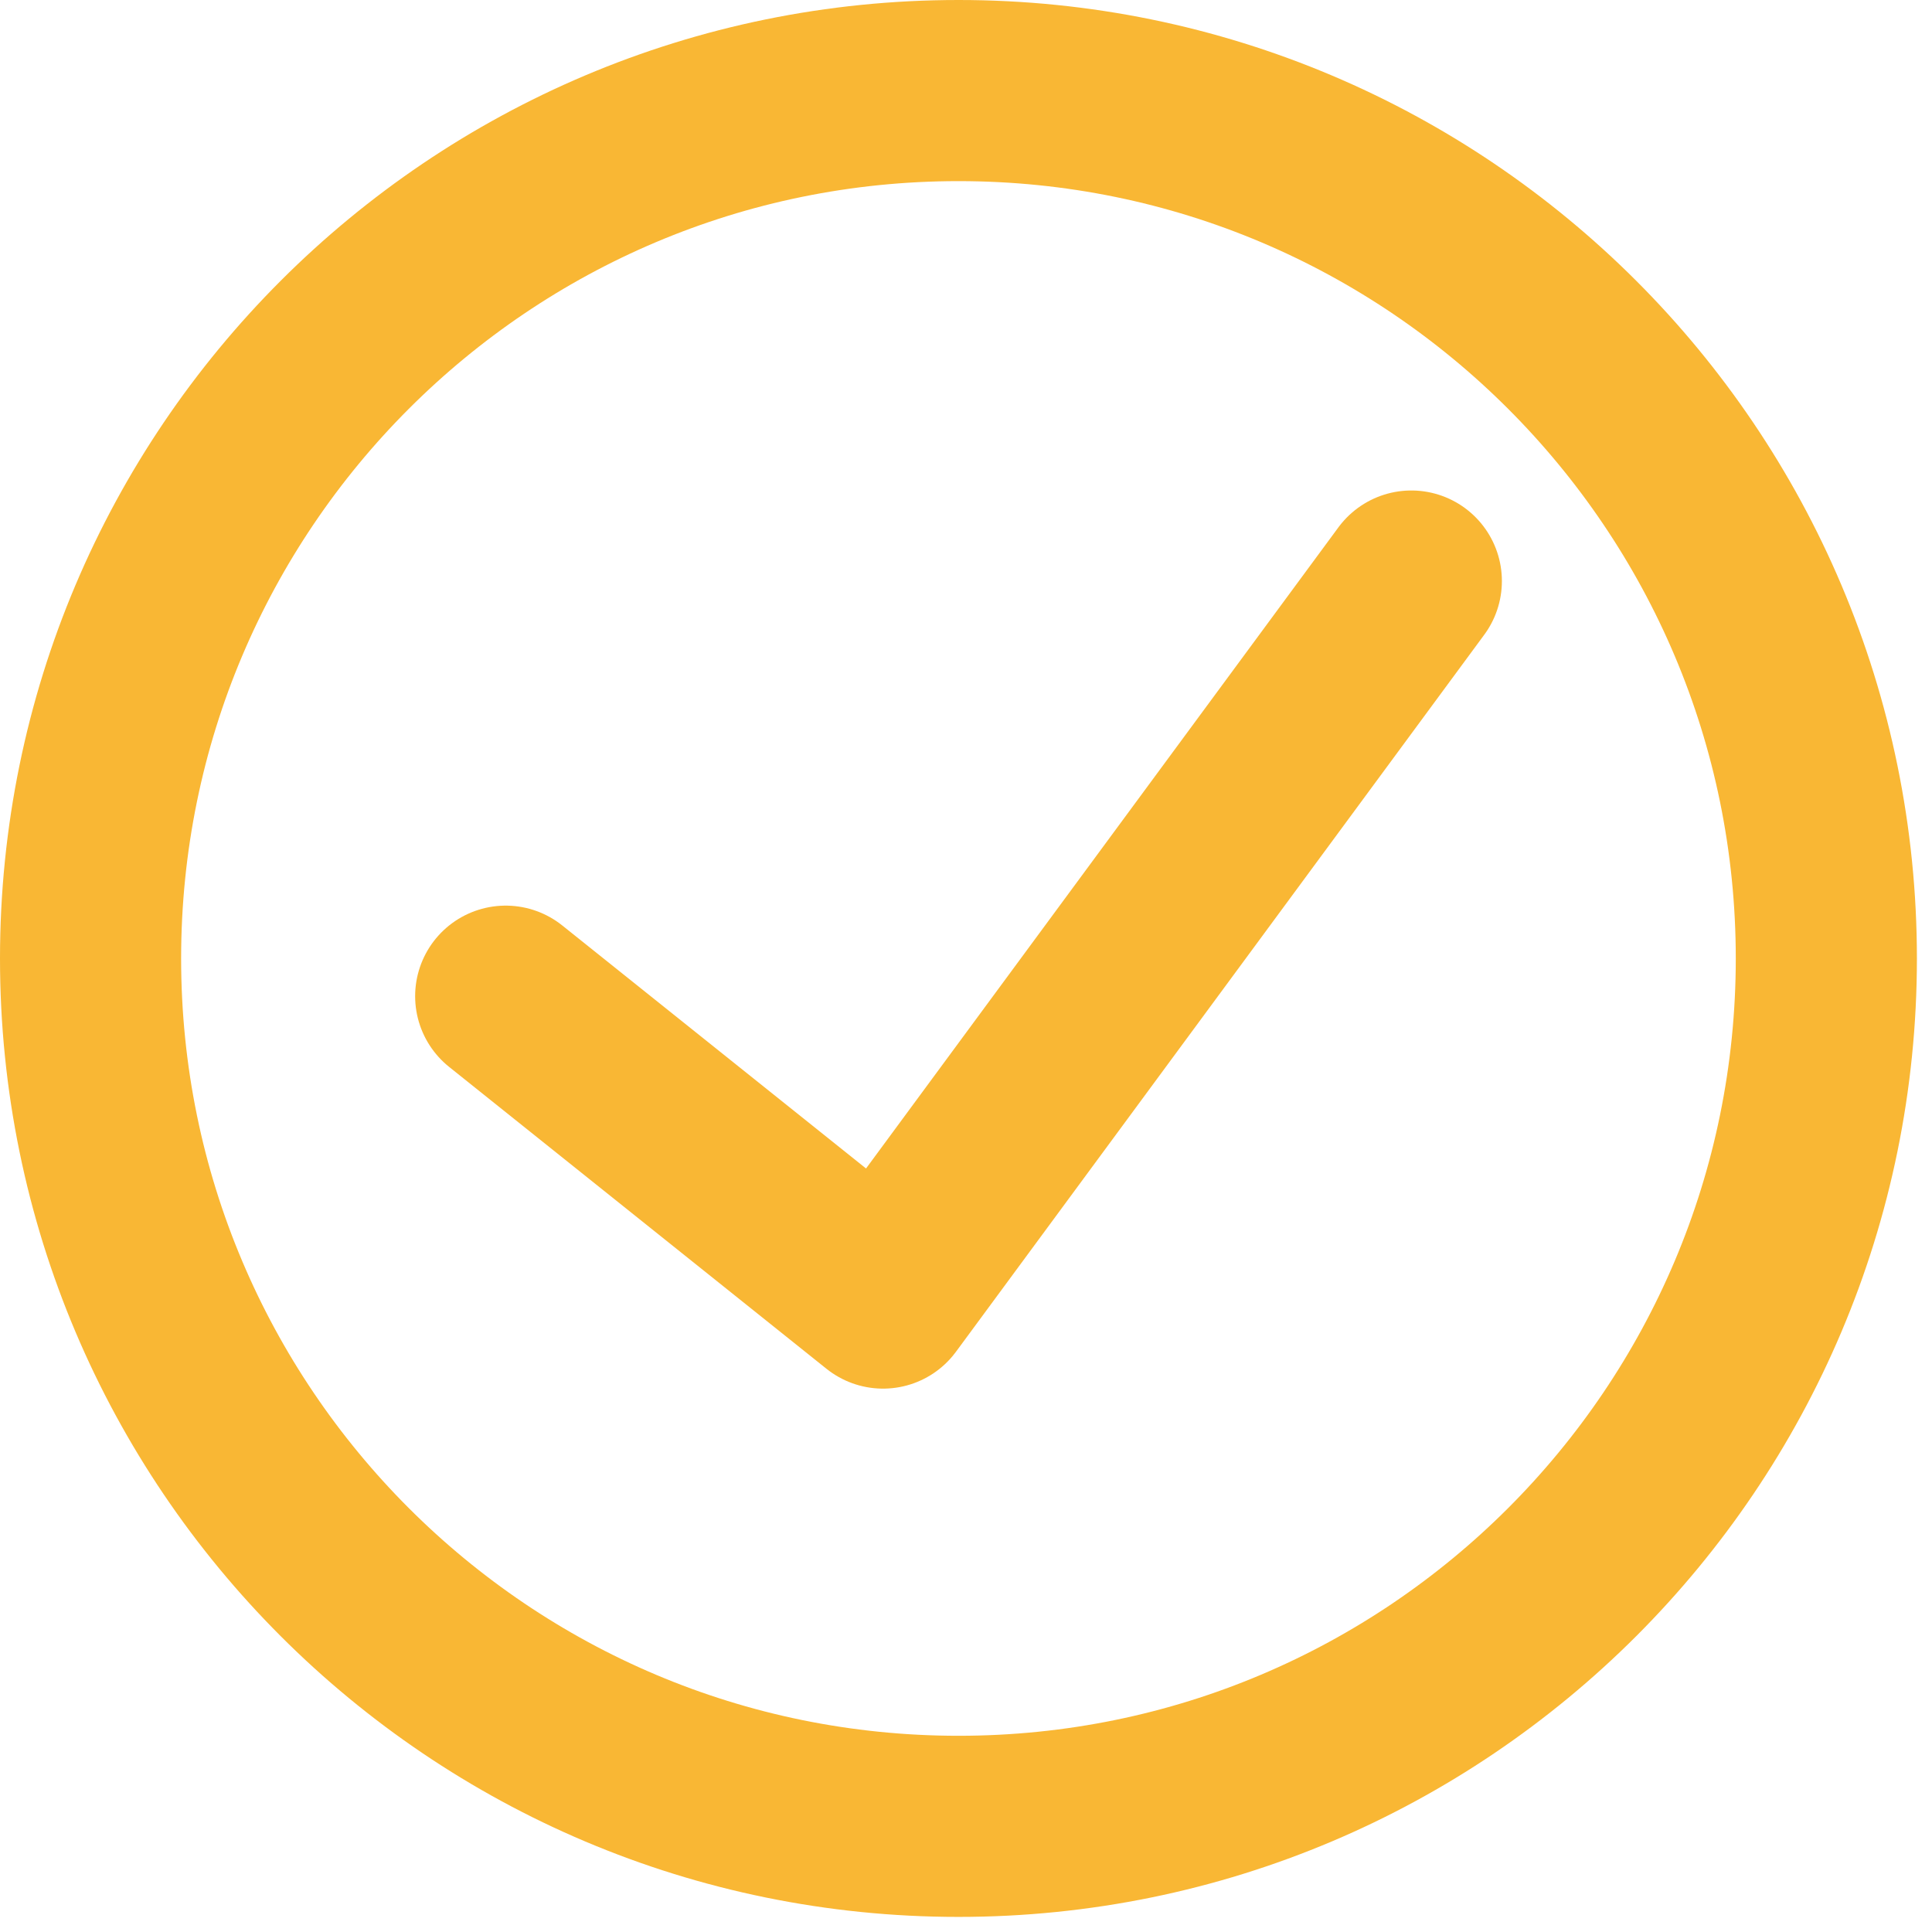
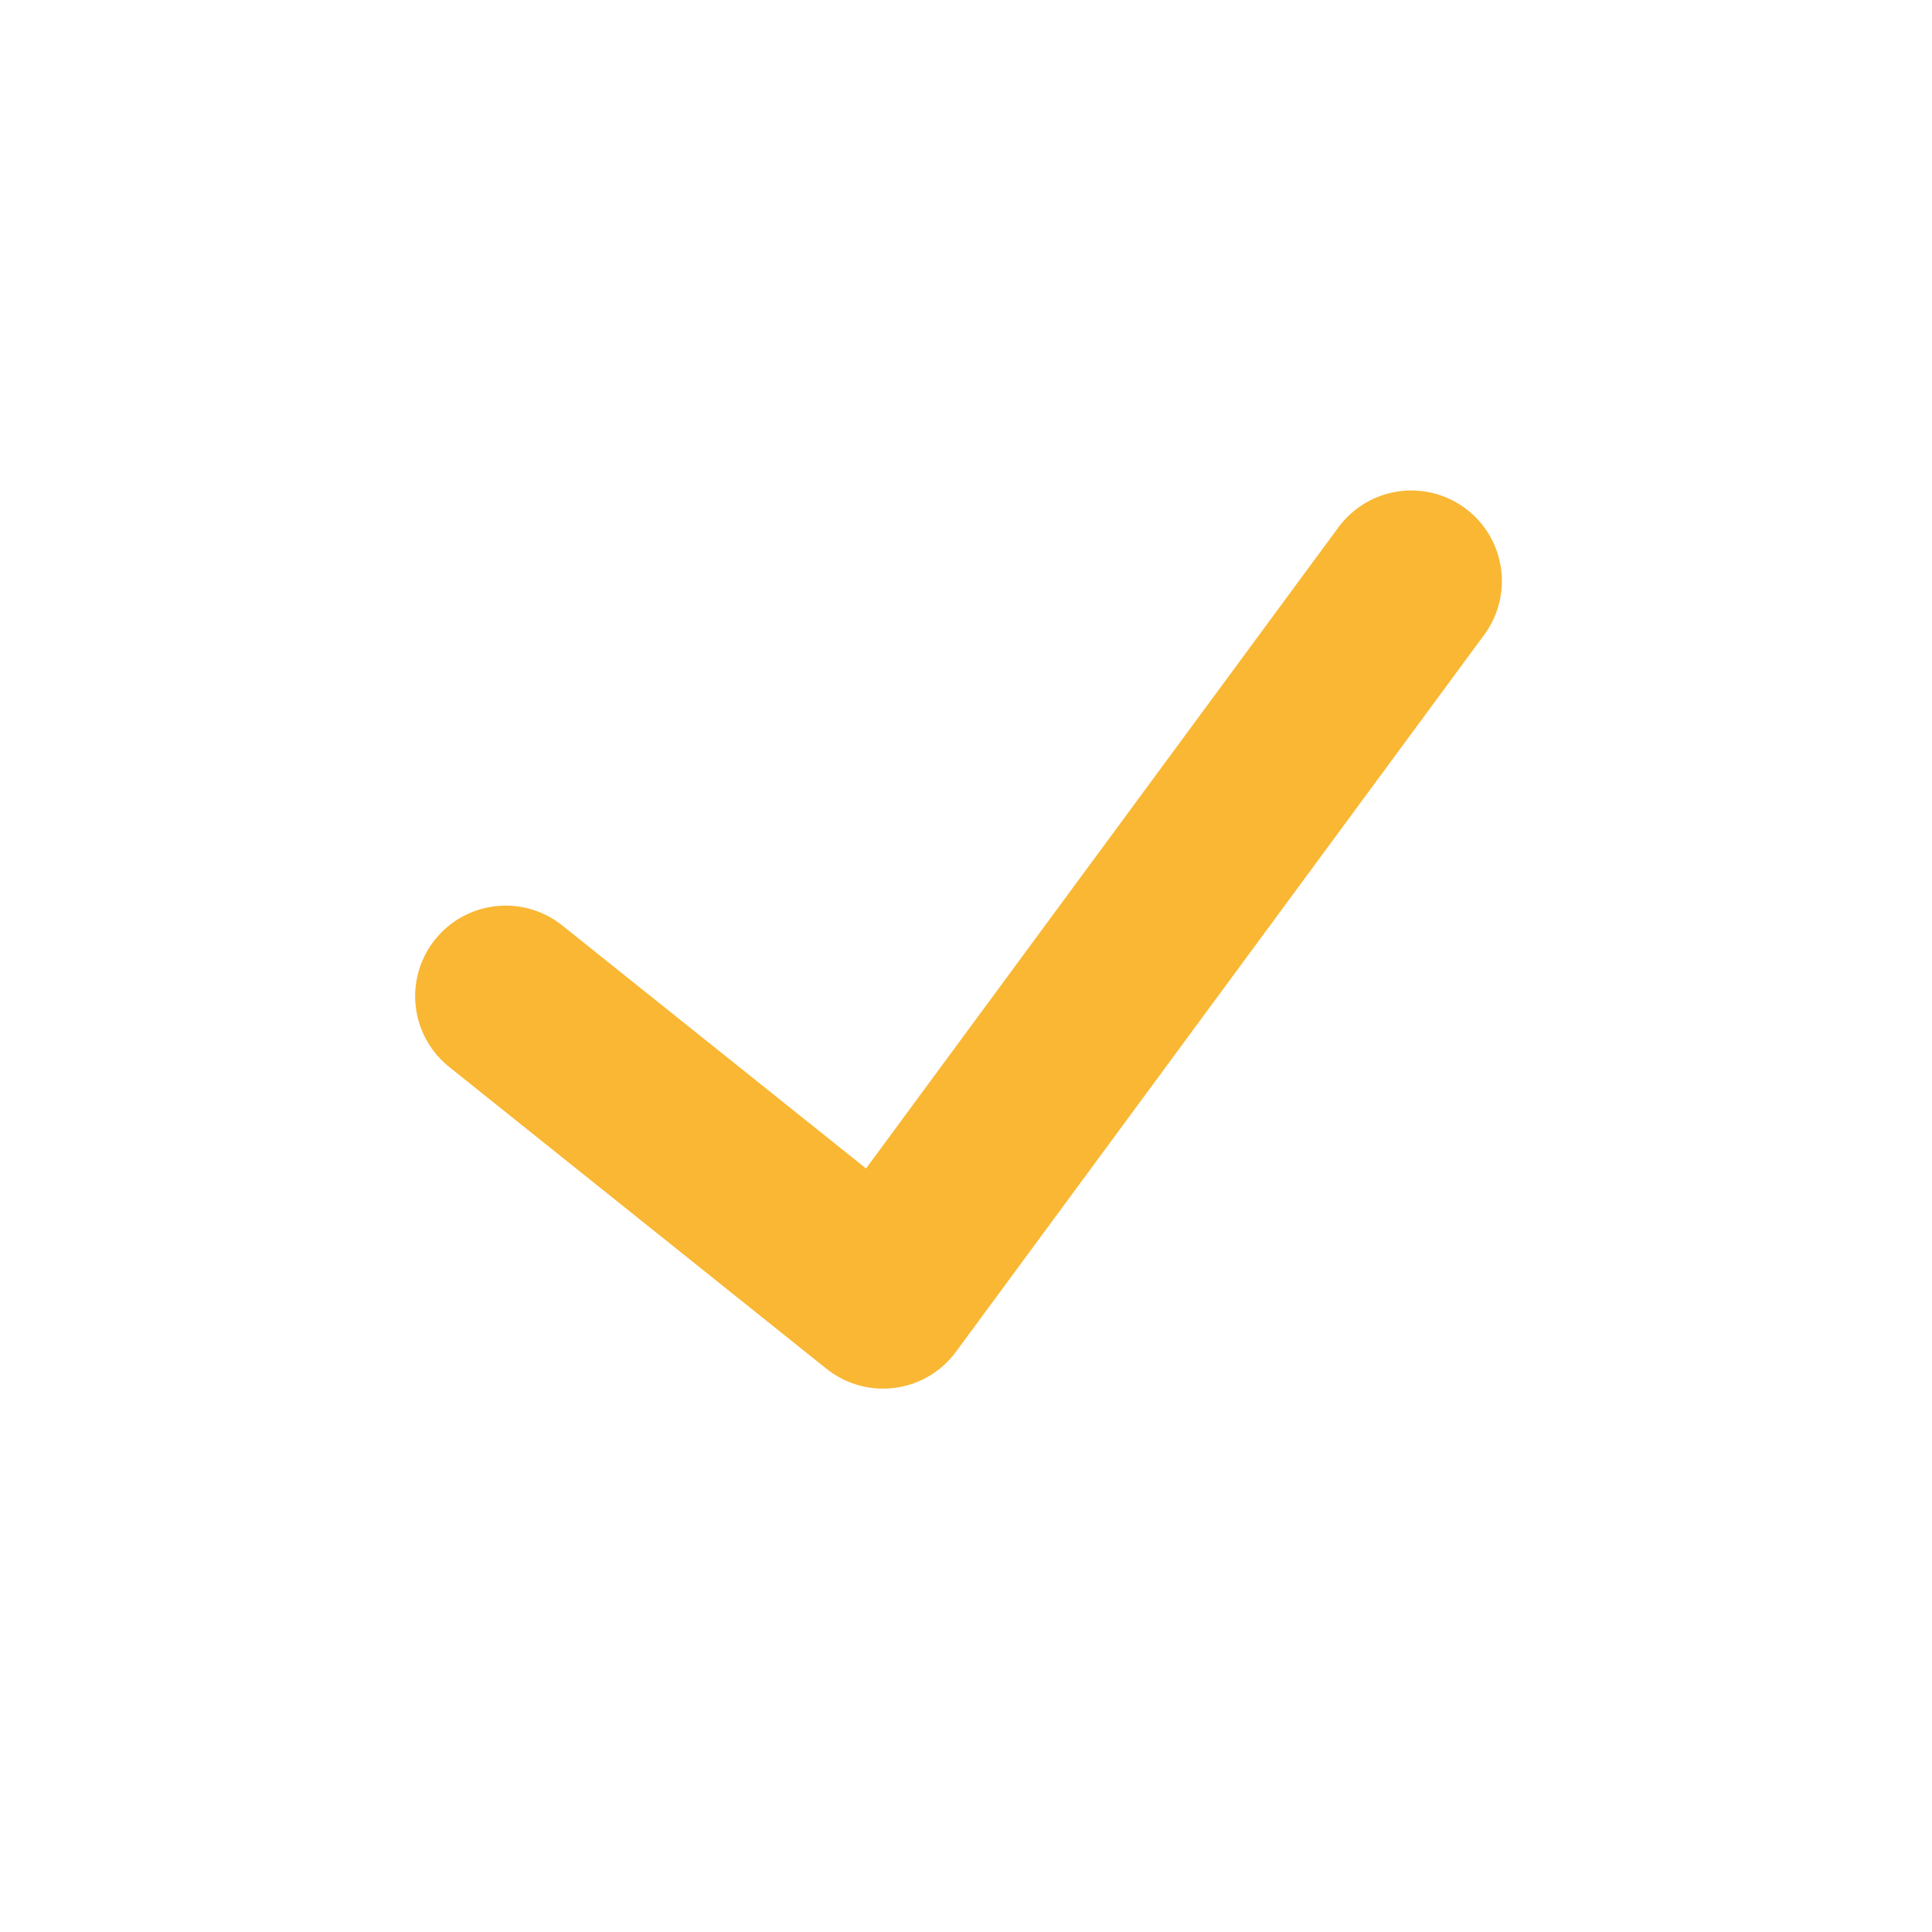
<svg xmlns="http://www.w3.org/2000/svg" width="16px" height="16px" viewbox="0 0 16 16" version="1.1">
  <g id="check-circle-1" transform="translate(0.75 0.75)">
    <path d="M7.5 0L3.125 5.938L0 3.438" transform="translate(3.438 4.062)" id="Path" fill="none" fill-rule="evenodd" stroke="#F9B734" stroke-width="1.5" stroke-linecap="round" stroke-linejoin="round" />
-     <path d="M7.188 14.375C11.157 14.375 14.375 11.157 14.375 7.188C14.375 3.218 11.157 0 7.188 0C3.218 0 0 3.218 0 7.188C0 11.157 3.218 14.375 7.188 14.375Z" id="Oval" fill="none" fill-rule="evenodd" stroke="#F9B734" stroke-width="1.5" stroke-linecap="round" stroke-linejoin="round" />
  </g>
</svg>